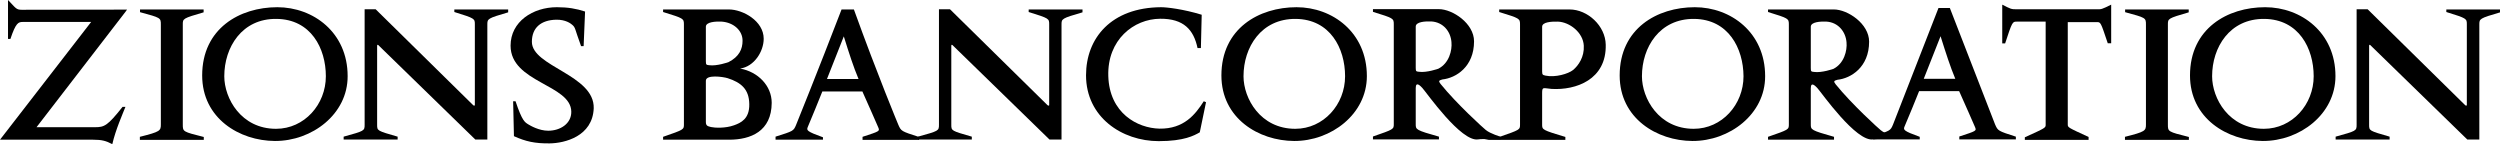
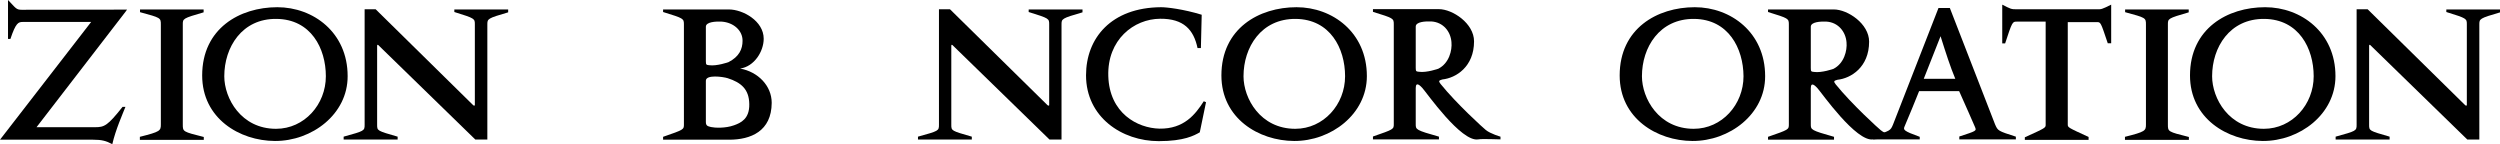
<svg xmlns="http://www.w3.org/2000/svg" id="Layer_1" style="enable-background:new 0 0 1560.5 90;" version="1.1" viewBox="0 0 1560.5 90" x="0px" y="0px">
  <g>
    <path d="M922.7,87c-10.6,1.9-32.4-29.4-34.8-32c-1.1-1.2-4.2-4.6-4.2,0v22.5c0,3.4,0,3.7,14.5,7.8V87H857v-1.8&#10;  c13-4.5,13-4.5,13-7.8V15.3c0-3.9-0.1-3.9-13-7.9V5.7h41.1c8.6,0,22,8.9,22,20.1c0,15.9-11.3,22.9-19.8,23.8&#10;  c-2.1,0.6-2.6,0.9-1.1,2.8c10,12.4,27.1,27.9,28.2,28.7c2.9,2.4,9.2,4.2,9.2,4.2v1.7C936.6,87.1,925.5,86.5,922.7,87 M893.6,13.4&#10;  c-4-0.2-9.9,0.2-9.9,3.2v25.8c0,2.2,0.3,2.2,2,2.4c4.8,0.7,12.1-1.9,12.1-1.9c6.7-3.4,8.7-11.4,8.2-16.6&#10;  C905.5,19.7,900.9,13.9,893.6,13.4">
  </path>
    <path d="M78.3,7.4l-55.5,72h36.5c5.8,0,7.8-0.8,17.2-12.7h1.8c-1.6,4.1-6.2,14.4-8.2,23.3c-3.9-2.1-6.6-2.8-12-2.8H0l56.9-73.5&#10;  H14.3c-2.9,0-4.4,0.5-7.8,10.6H5V0c4.9,5.1,5.1,6.1,8.5,6.1C14.4,6.1,65.7,6,79.3,6L78.3,7.4z">
  </path>
    <path d="M87.3,87.2v-1.8c12.8-3.2,13.1-3.8,13.1-7.8V15.3c0-4.2-0.1-4.2-13-7.7V5.9h39.7v1.8c-13.1,3.8-13,3.9-13,7.7v62.3&#10;  c0,4.5,0,4.5,13.1,7.8v1.8H87.3z">
  </path>
    <path d="M171.6,88c-22.1-0.1-45.4-14.1-45.4-40.9c0-29.3,23.4-42.6,46.9-42.6c22.5,0,43.9,15.8,43.9,43&#10;  C217.1,71.3,194.7,88.1,171.6,88 M172.6,11.8C151.1,11.5,140,29.4,140,47.6c0,13.8,10.5,32.8,32.3,32.8c17.7,0,31.1-15.2,31.1-32.8&#10;  C203.4,30.2,194.1,12,172.6,11.8">
  </path>
    <path d="M304.2,15.4v71.7h-7.5l-60-58.4c-0.9-1.1-1.3-0.9-1.3-0.1v49.2c0,3.9,0,3.8,12.8,7.5v1.8h-33.7v-1.8&#10;  c13-3.6,13.1-3.6,13.1-7.5V5.8h6.9l60.8,59.8c0.7,0.7,1.1,0.1,1.1,0.1V15.3c0-3.7,0.1-3.8-12.8-7.8V5.9h33.6v1.8&#10;  C304.2,11.5,304.2,11.7,304.2,15.4">
  </path>
-     <path d="M343.1,89.5c-9.3,0.1-15-1.2-22.3-4.5l-0.5-21.8h1.5c4.2,12.6,5.9,13.1,7.9,14.4c1.3,0.8,6.7,4,12.5,4&#10;  c7.5,0,14.5-4.4,14.4-11.9c-0.2-17-37.9-18.1-37.9-41.2c0-15,13.9-24,28.9-24c6.9,0,12.1,0.9,17.6,2.7l-0.9,21.6h-1.6&#10;  c-4.1-11.2-3.4-11.5-5.5-13.3c-0.9-0.8-4.1-3.3-10-3.2c-9.5,0.2-15.2,5-15.2,13.8c0,15.5,39.2,20.6,38.6,41.5&#10;  C369.9,85.1,352.5,89.4,343.1,89.5">
-   </path>
    <path d="M455.1,87.2h-41.2v-1.8c13-4.5,13-4.5,13-7.8V15.4c0-3.9-0.1-3.9-13-7.9V5.9H455c8.6,0,21.7,7.1,21.7,18.3&#10;  c0,7.8-5.8,17.3-14.7,18.6c11.1,2,19.7,10.7,19.7,21.4C481.6,81.9,468.7,87.2,455.1,87.2 M450.5,13.5c-4-0.2-9.9,0.2-9.9,3.2v21.6&#10;  c0,2.2,0.4,2.2,2,2.4c4.8,0.7,12.1-1.9,12.1-1.9c6.7-3.4,8.8-8.2,8.8-13.3C463.6,19,457.8,14,450.5,13.5 M454.2,48.8&#10;  c-2.9-0.9-13.6-2.4-13.6,1.6v25.8c0,2.7,1.7,2.6,3.2,3.1c2.2,0.5,8.9,0.9,14.4-1.1c4.2-1.5,9.7-4,9.5-13.2&#10;  C467.6,55.7,462.6,51.5,454.2,48.8">
-   </path>
-     <path d="M538.4,87.2v-1.8c10.8-3.5,10.8-3.5,9.8-5.9c0,0-7.5-17.2-9.9-22.4h-25c-0.1,0.5-8.8,21.6-9.1,22.2c-0.8,2-0.8,2.7,9.5,6.4&#10;  v1.5h-29.6v-1.9c11.1-3.5,11.2-3.5,12.8-7.3c0,0,13.3-32.8,28.4-72.1h7.7c14.8,41,27.7,71.9,27.7,71.9c1.8,4.1,1.8,4.1,13,7.7v1.8&#10;  H538.4z M526.7,22.7l-10.5,26.6h19.7C532.7,41.7,530.1,33.6,526.7,22.7">
  </path>
    <path d="M662.6,15.4v71.7h-7.5l-60-58.4c-0.9-1.1-1.3-0.9-1.3-0.1v49.2c0,3.9,0,3.8,12.8,7.5v1.8H573v-1.8&#10;  c13-3.6,13.1-3.6,13.1-7.5V5.8h6.9l60.8,59.8c0.7,0.7,1.1,0.1,1.1,0.1V15.3c0-3.7,0.1-3.8-12.8-7.8V5.9h33.6v1.8&#10;  C662.6,11.5,662.6,11.7,662.6,15.4">
  </path>
    <path d="M748.9,82.6c-3.5,2-9.8,5.5-25.6,5.5c-23,0-45.4-15-45.4-41.1c0-23.2,15.7-42.3,46.8-42.5c3.7,0,14,1.2,25.4,4.7L749.6,30&#10;  h-2.1c-2.4-11.4-8.6-18.4-23.3-18.3c-16.5,0.1-33.1,13.1-32.4,35.8c0.7,23.1,18.1,32.5,32,32.8c15.2,0.2,22.3-8.8,27.6-17.1&#10;  l1.4,0.6L748.9,82.6z">
  </path>
    <path d="M807.8,88c-22.1-0.1-45.4-14.1-45.4-40.9c0-29.3,23.4-42.6,46.9-42.6c22.5,0,43.9,15.8,43.9,43&#10;  C853.2,71.3,830.8,88.1,807.8,88 M808.8,11.8c-21.6-0.2-32.6,17.7-32.6,35.8c0,13.8,10.5,32.8,32.3,32.8&#10;  c17.7,0,31.1-15.2,31.1-32.8C839.6,30.2,830.3,12,808.8,11.8">
-   </path>
-     <path d="M968.5,55.5c-5.1-0.4-5.9-1.6-5.9,2.5v19.7c0,3.3,0,3.4,14.5,7.8v1.8h-50.5l9.2-1.8c13-4.5,13-4.5,13-7.8V15.4&#10;  c0-3.9-0.1-3.9-13-7.9V5.9h43.9c11.3,0,22.4,10.2,22.6,22C1002.8,49.7,983.7,56.4,968.5,55.5 M972.5,13.5c-4-0.1-9.9,0.2-9.9,3.2&#10;  v27.9c0,2.2,0.5,2.2,2.1,2.6c6.1,1.3,14.2-1.1,17.2-3.5c3.4-2.8,7.1-8.2,6.7-15.2C988.2,20.3,979.8,13.8,972.5,13.5">
  </path>
    <path d="M1056.4,88c-22.1-0.1-45.4-14.1-45.4-40.9c0-29.3,23.4-42.6,46.9-42.6c22.5,0,43.9,15.8,43.9,43&#10;  C1101.9,71.3,1079.5,88.1,1056.4,88 M1057.5,11.8c-21.6-0.2-32.6,17.7-32.6,35.8c0,13.8,10.5,32.8,32.3,32.8&#10;  c17.7,0,31.1-15.2,31.1-32.8C1088.2,30.2,1078.9,12,1057.5,11.8">
  </path>
    <path d="M1169.3,87c-10.6,1.9-32.4-29.3-34.8-31.9c-1.1-1.2-4.2-4.6-4.2,0v22.5c0,3.4,0,3.7,14.5,7.8v1.8h-41.2v-1.8&#10;  c13-4.5,13-4.5,13-7.8V15.4c0-3.9-0.1-3.9-13-7.9V5.9h41.1c8.6,0,22,8.9,22,20.1c0,15.9-11.3,22.9-19.8,23.8&#10;  c-2.1,0.6-2.6,0.9-1.1,2.8c10,12.4,27.1,27.9,28.2,28.7c2.9,2.4,9.2,4.2,9.2,4.2v1C1183.2,86.6,1172.1,86.5,1169.3,87 M1140.2,13.5&#10;  c-4-0.2-9.9,0.2-9.9,3.2v25.8c0,2.2,0.3,2.2,2,2.4c4.8,0.7,12.1-1.9,12.1-1.9c6.7-3.4,8.7-11.4,8.2-16.6&#10;  C1152.1,19.9,1147.5,14,1140.2,13.5">
  </path>
    <path d="M1223,87v-1.8c10.8-3.5,10.8-3.5,9.8-5.9c0,0-7.5-17.2-9.9-22.4h-25c-0.1,0.5-8.8,21.6-9.1,22.1c-0.8,2-0.8,2.7,9.5,6.4V87&#10;  h-29l-0.5-1.9c11.1-3.5,11.2-3.5,12.8-7.3L1210,5h7.1l28.2,72.6c1.8,4.1,1.8,4.1,13,7.7V87H1223z M1211.3,22.6l-10.5,26.6h19.7&#10;  C1217.3,41.5,1214.7,33.4,1211.3,22.6">
  </path>
    <path d="M1315.7,27.1c-4.5-13.4-4.4-13.3-6.9-13.3h-18.1v63.9c0,1.9,0.2,1.9,13,7.8v1.8h-39.8v-1.6c13-5.9,13-5.9,13-7.9V13.5&#10;  h-18.1c-2.6,0-2.8,0.1-7.2,13.6h-1.8V2.9c5.3,2.7,5.5,2.9,9,2.9h50.2c2.7,0,2.8,0.1,8.8-2.9v24.1H1315.7z">
  </path>
    <path d="M1326.4,87.2v-1.8c12.8-3.2,13.1-3.8,13.1-7.8V15.3c0-4.2-0.1-4.2-13-7.7V5.9h39.7v1.8c-13.1,3.8-13,3.9-13,7.7v62.3&#10;  c0,4.5,0,4.5,13.1,7.8v1.8H1326.4z">
  </path>
    <path d="M1412.4,88c-22.1-0.1-45.4-14.1-45.4-40.9c0-29.3,23.4-42.6,46.9-42.6c22.5,0,43.9,15.8,43.9,43&#10;  C1457.8,71.3,1435.5,88.1,1412.4,88 M1413.4,11.8c-21.6-0.2-32.6,17.7-32.6,35.8c0,13.8,10.5,32.8,32.3,32.8&#10;  c17.7,0,31.1-15.2,31.1-32.8C1444.2,30.2,1434.9,12,1413.4,11.8">
  </path>
    <path d="M1547.6,15.4v71.7h-7.5l-60-58.4c-0.9-1.1-1.3-0.9-1.3-0.1v49.2c0,3.9,0,3.8,12.8,7.5v1.8h-33.7v-1.8&#10;  c13-3.6,13.1-3.6,13.1-7.5V5.8h6.9l60.8,59.8c0.7,0.7,1.1,0.1,1.1,0.1V15.3c0-3.7,0.1-3.8-12.8-7.8V5.9h33.6v1.8&#10;  C1547.6,11.5,1547.6,11.7,1547.6,15.4">
  </path>
  </g>
</svg>